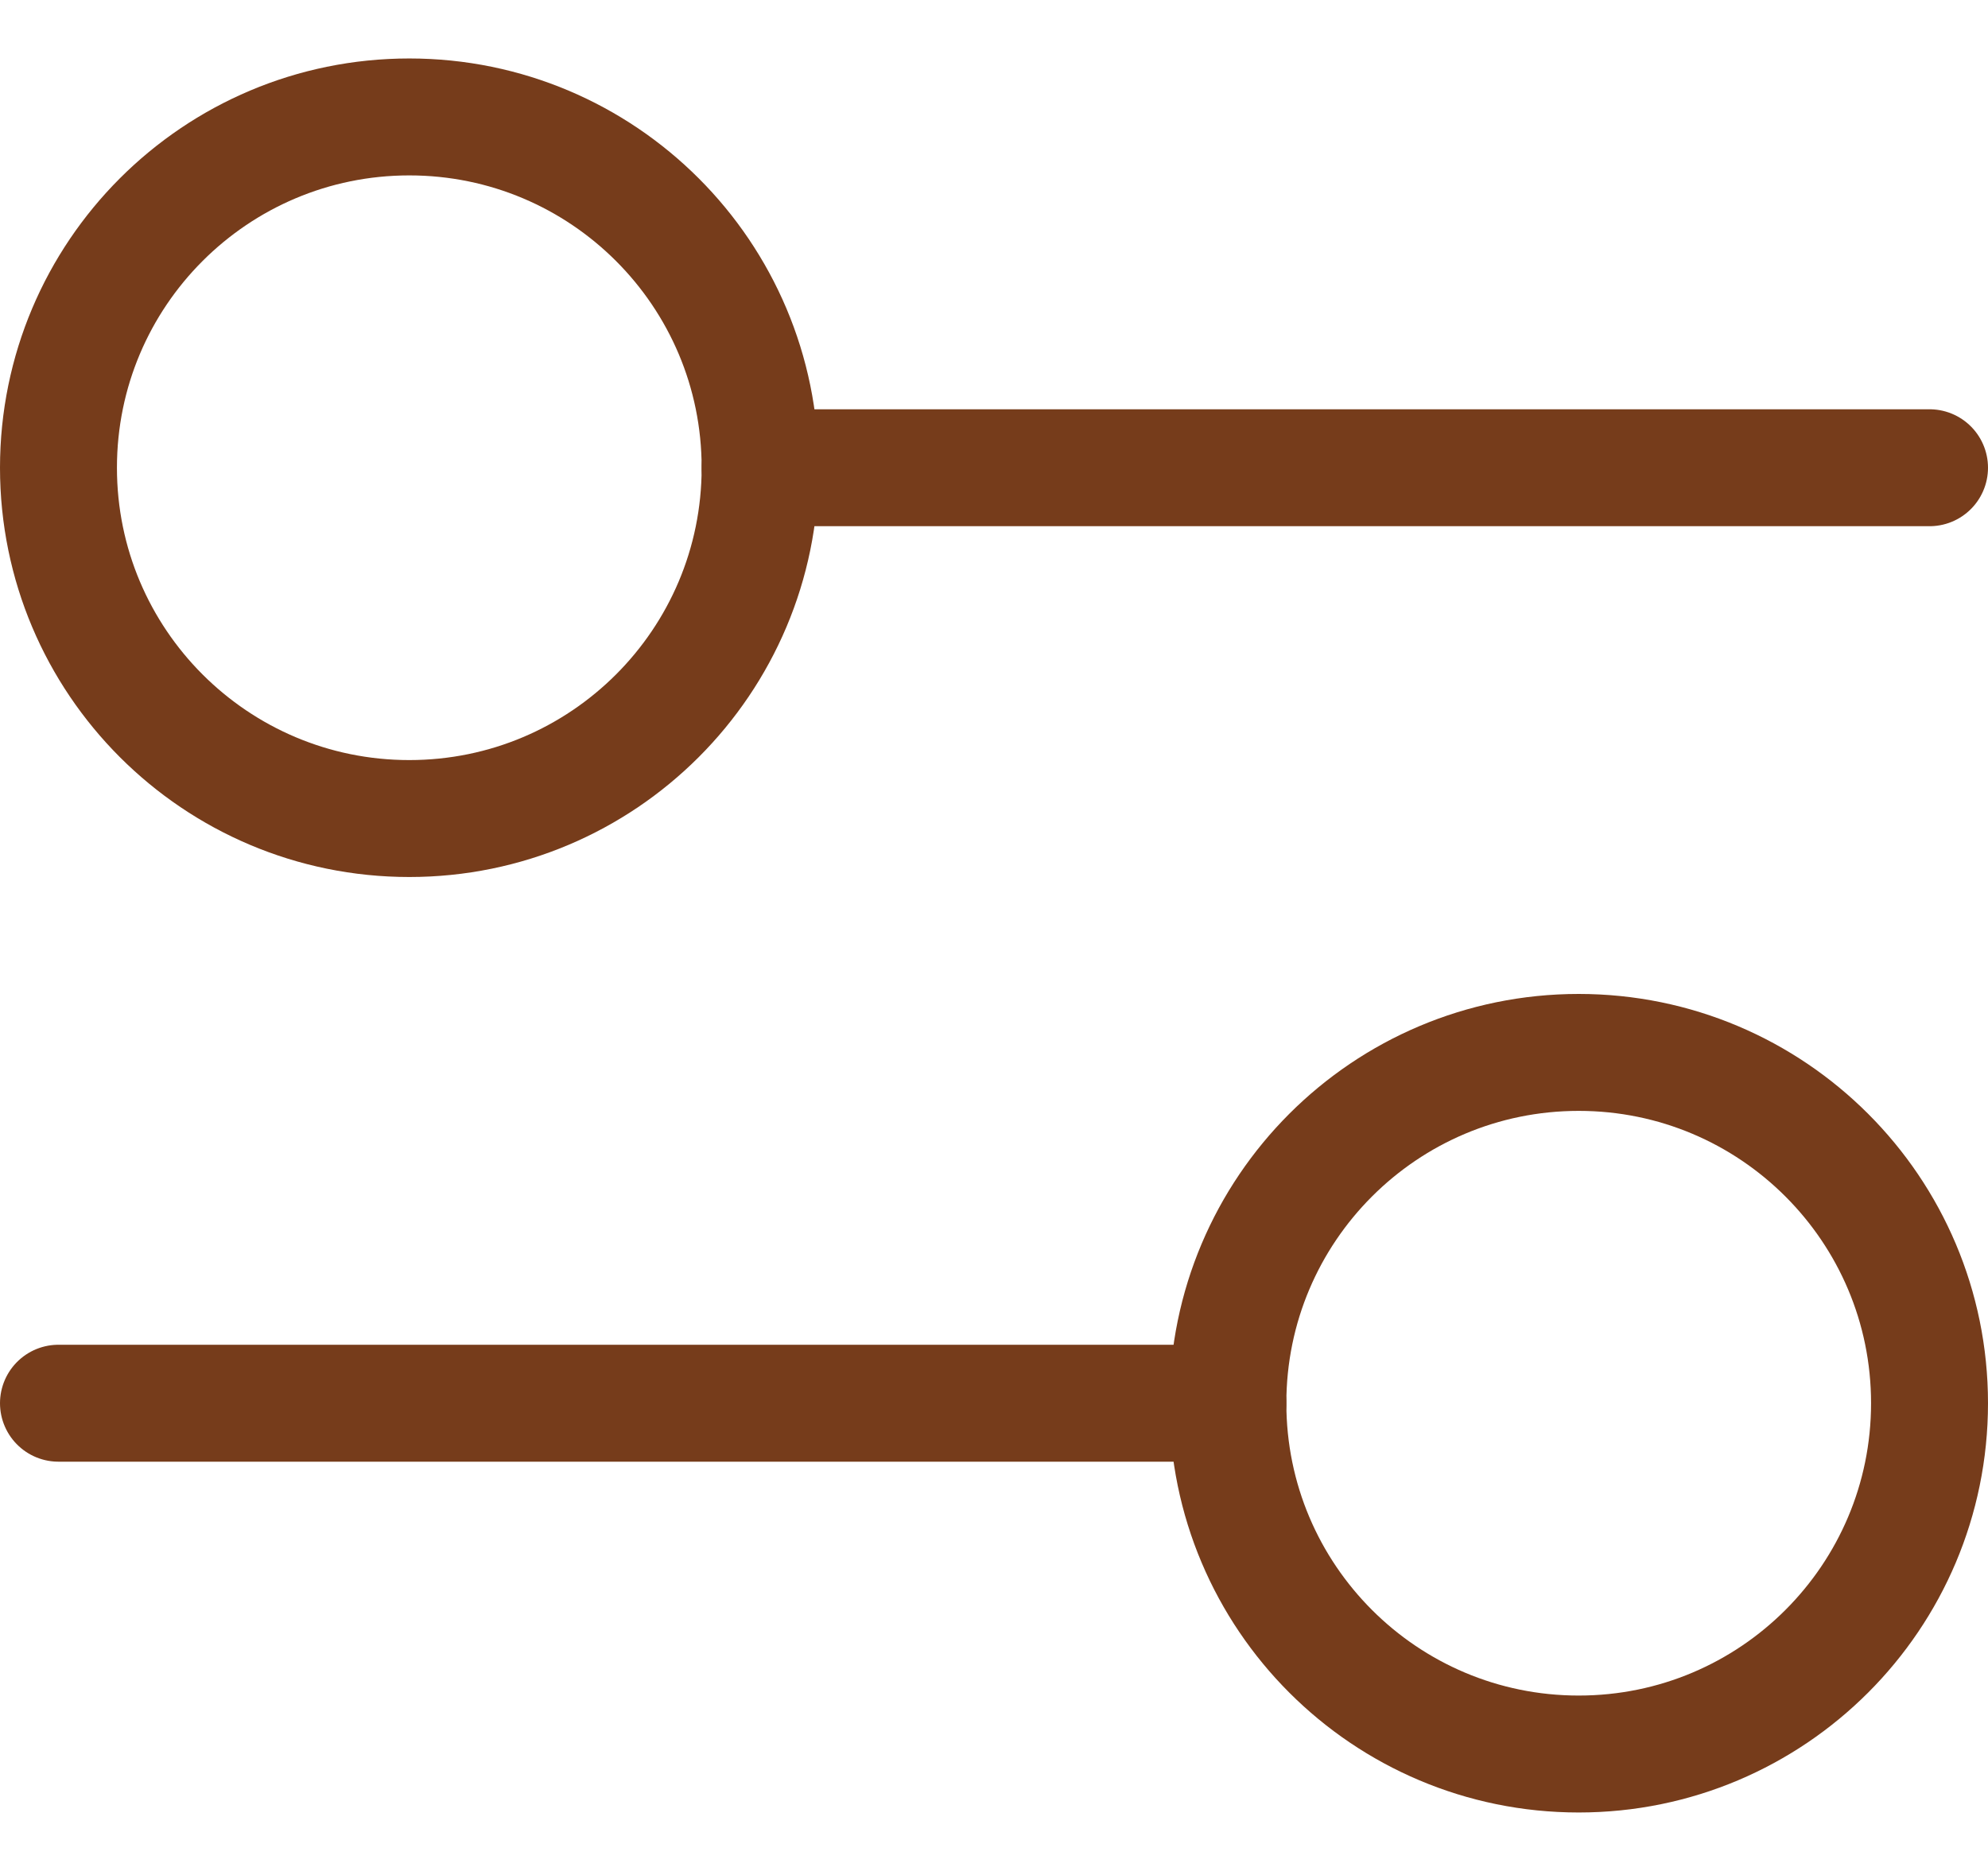
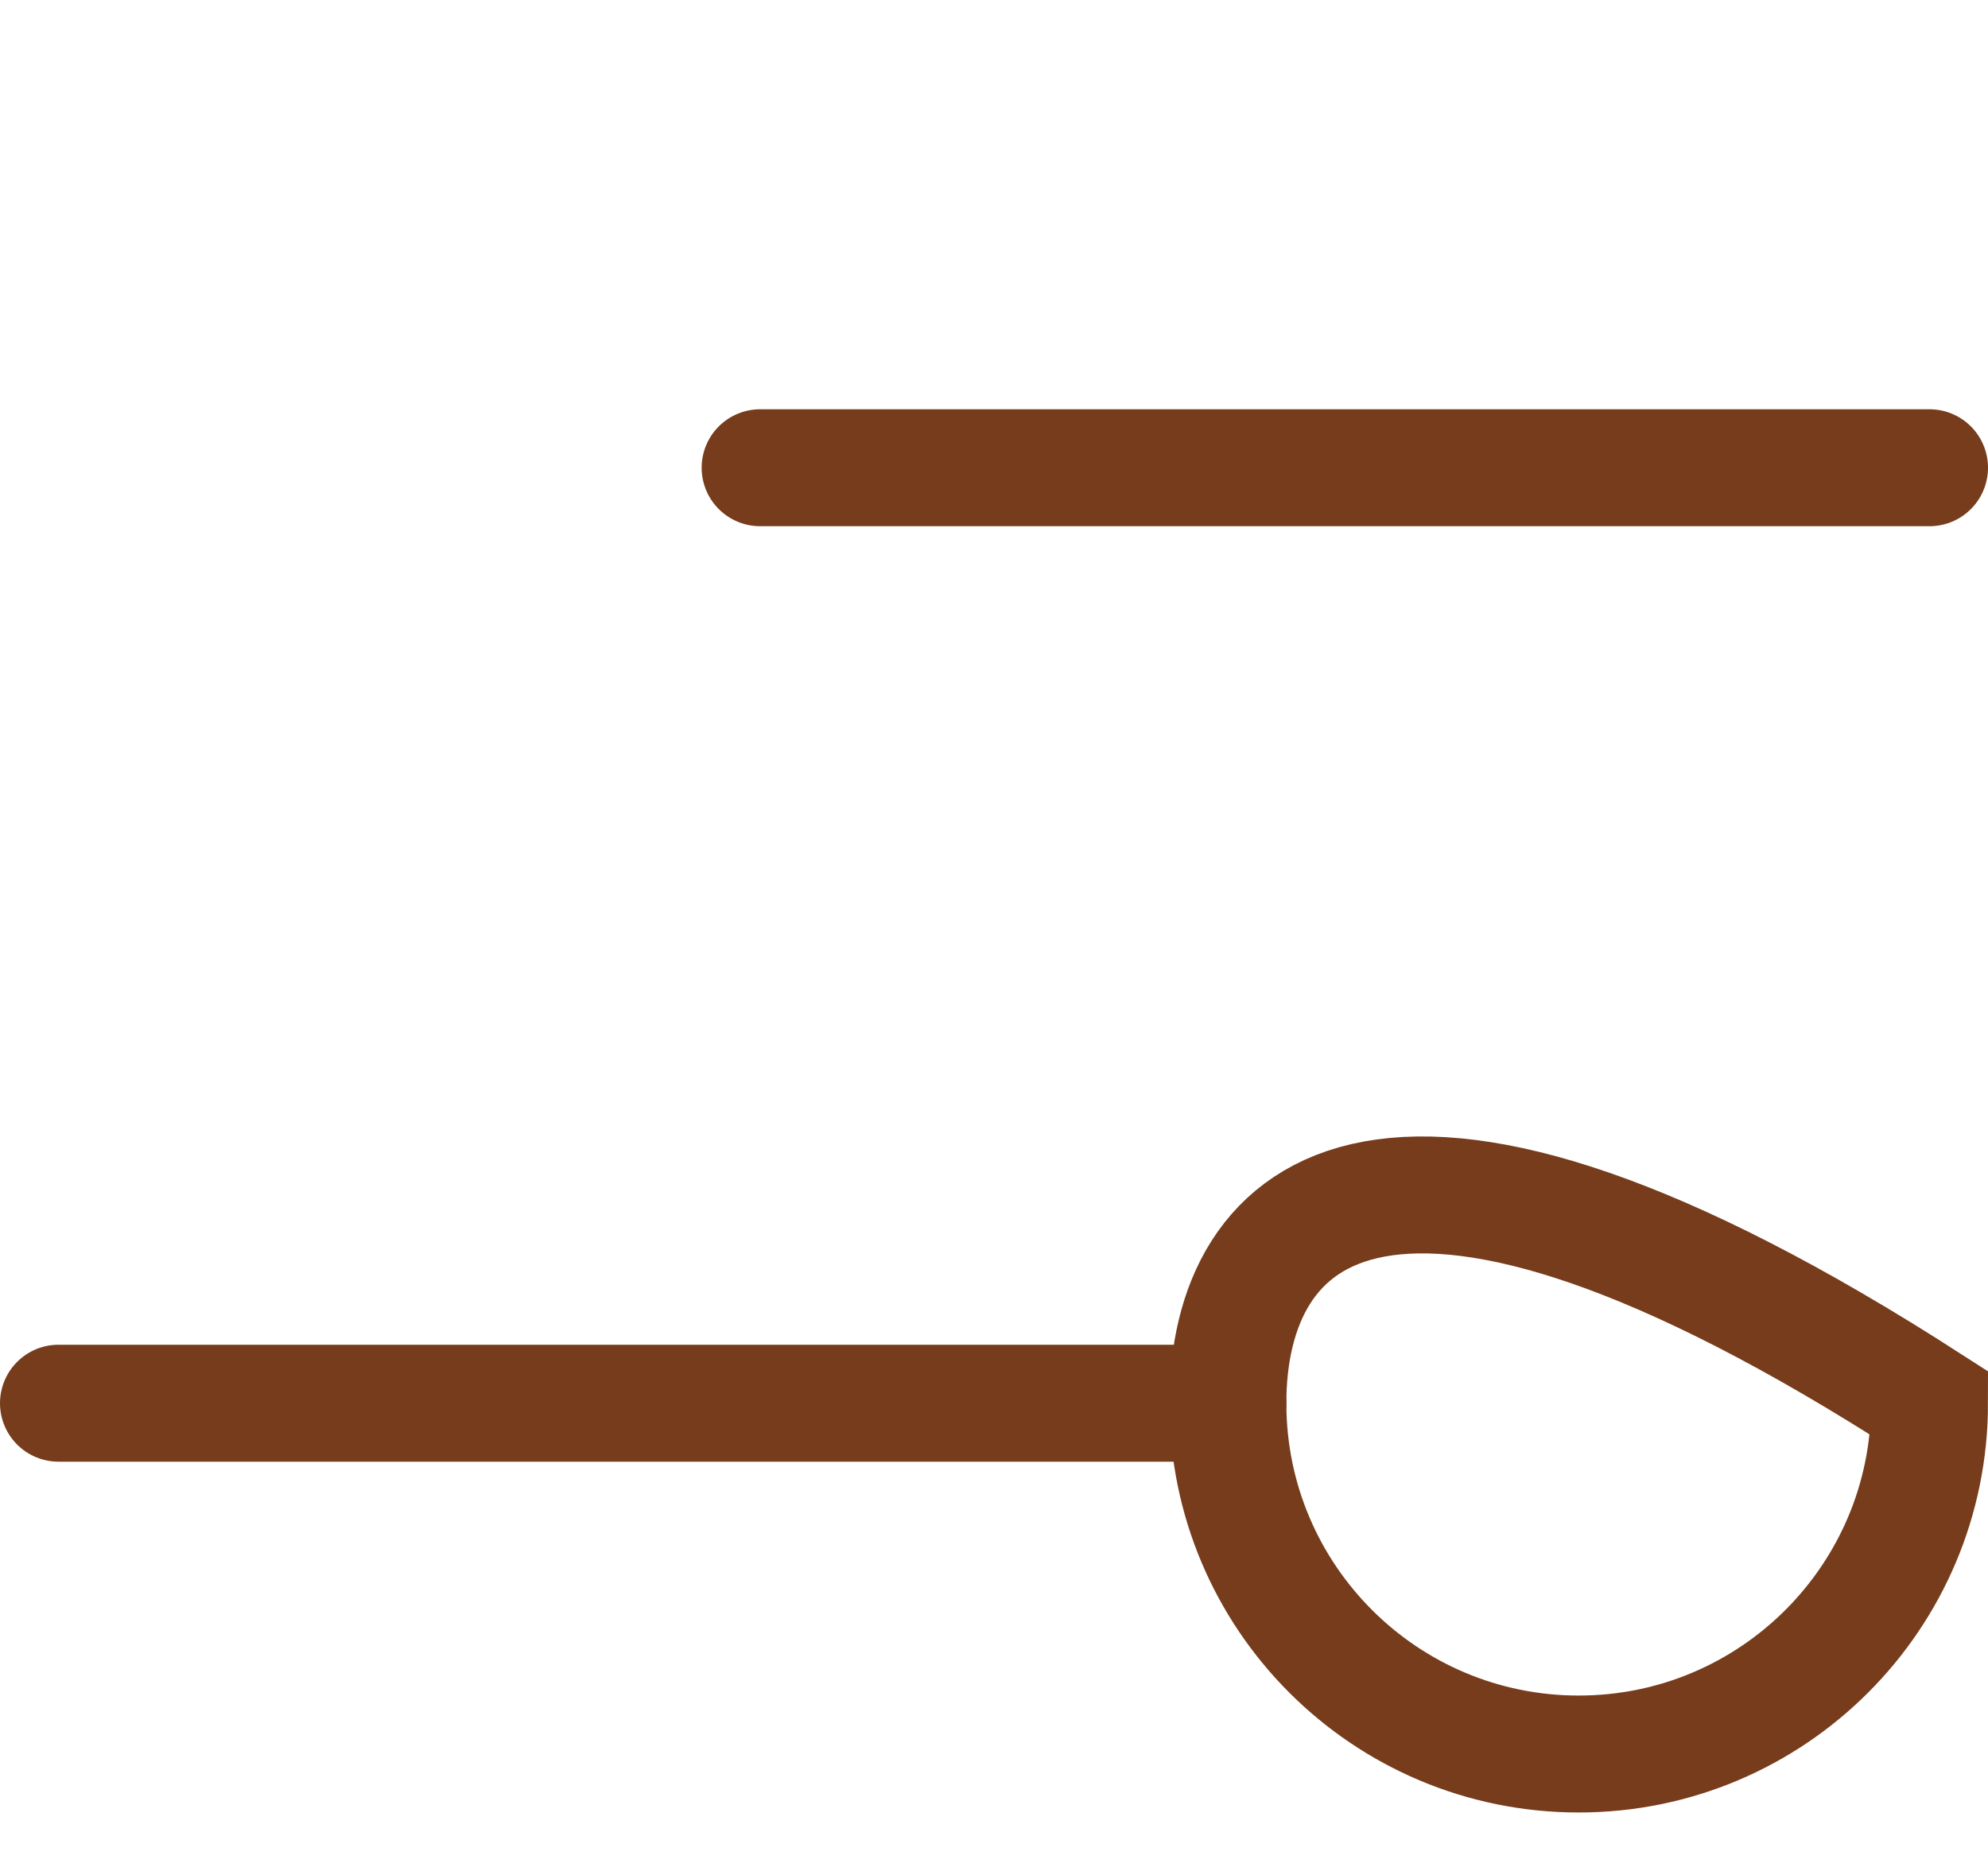
<svg xmlns="http://www.w3.org/2000/svg" width="17" height="16" viewBox="0 0 17 16" fill="none">
  <path d="M6.5 4H16.5M0.5 12H10.5" stroke="#763C1B" stroke-linecap="round" />
-   <path d="M0.5 4C0.5 5.657 1.843 7 3.5 7C5.157 7 6.5 5.657 6.5 4C6.5 2.343 5.157 1 3.5 1C1.843 1 0.5 2.343 0.5 4Z" stroke="#763C1B" stroke-linecap="round" />
-   <path d="M10.5 12C10.5 13.657 11.843 15 13.5 15C15.157 15 16.5 13.657 16.5 12C16.5 10.343 15.157 9 13.5 9C11.843 9 10.5 10.343 10.5 12Z" stroke="#763C1B" stroke-linecap="round" />
+   <path d="M10.5 12C10.5 13.657 11.843 15 13.5 15C15.157 15 16.5 13.657 16.5 12C11.843 9 10.5 10.343 10.5 12Z" stroke="#763C1B" stroke-linecap="round" />
</svg>